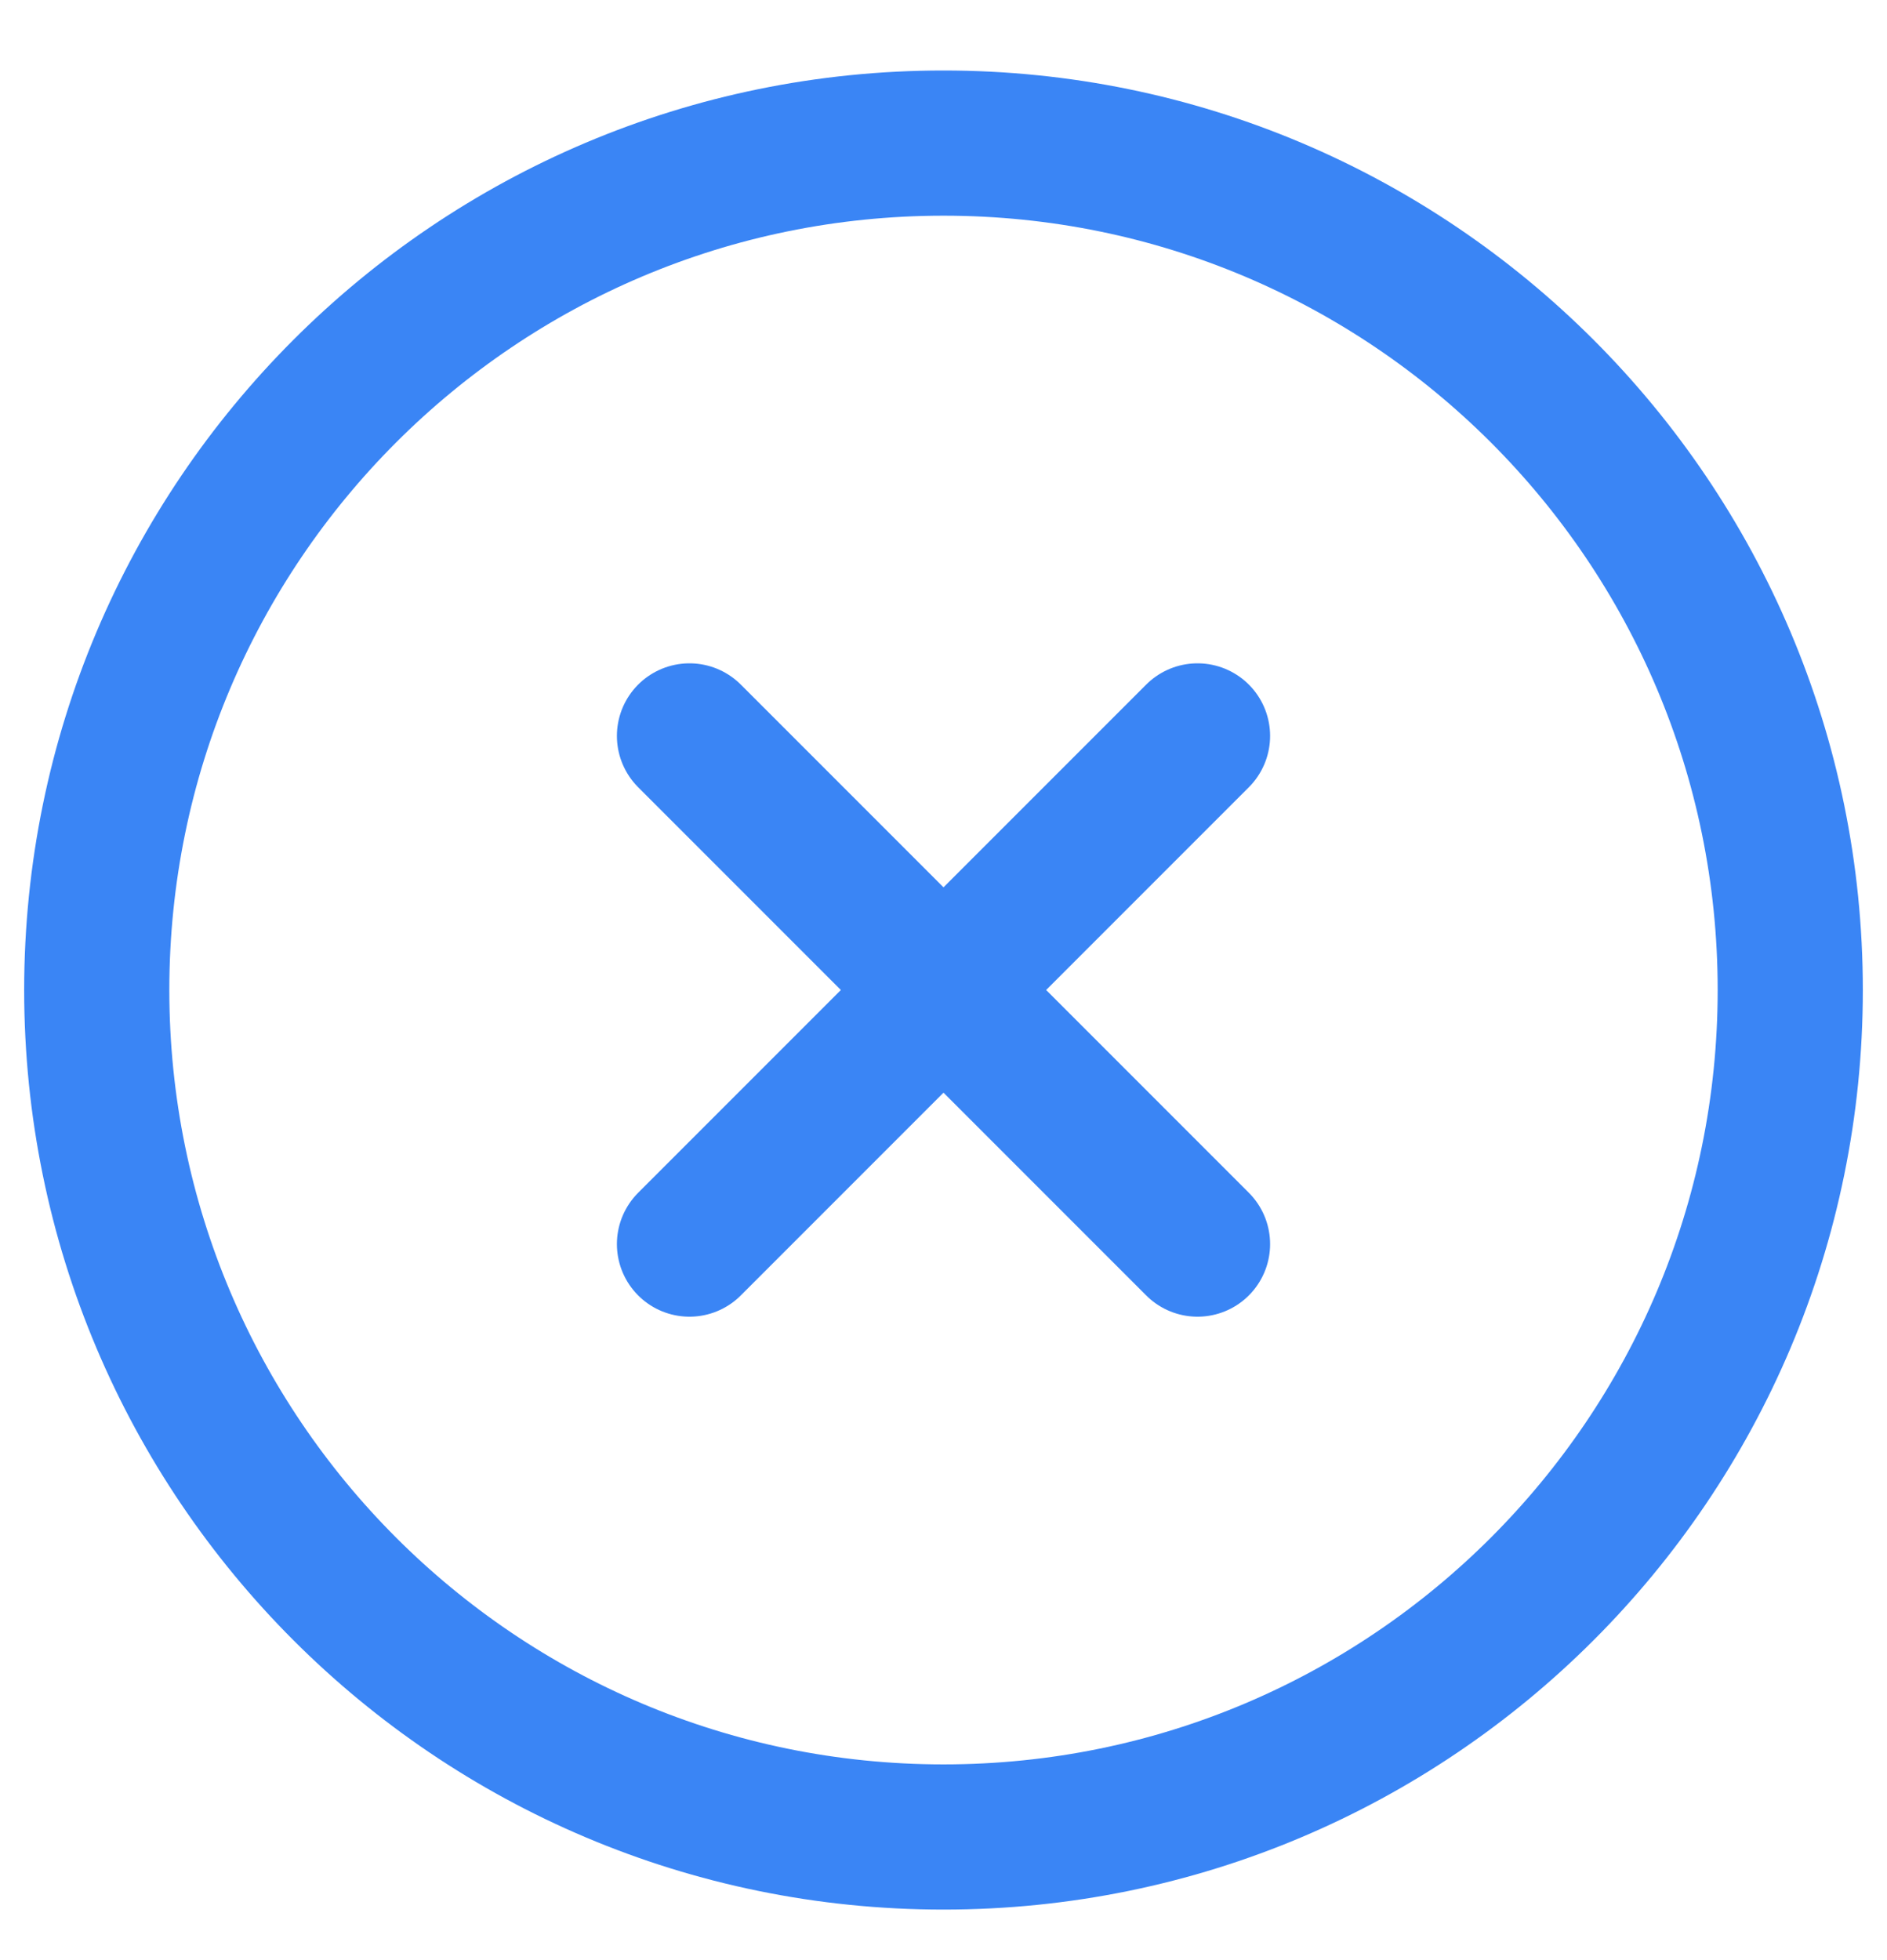
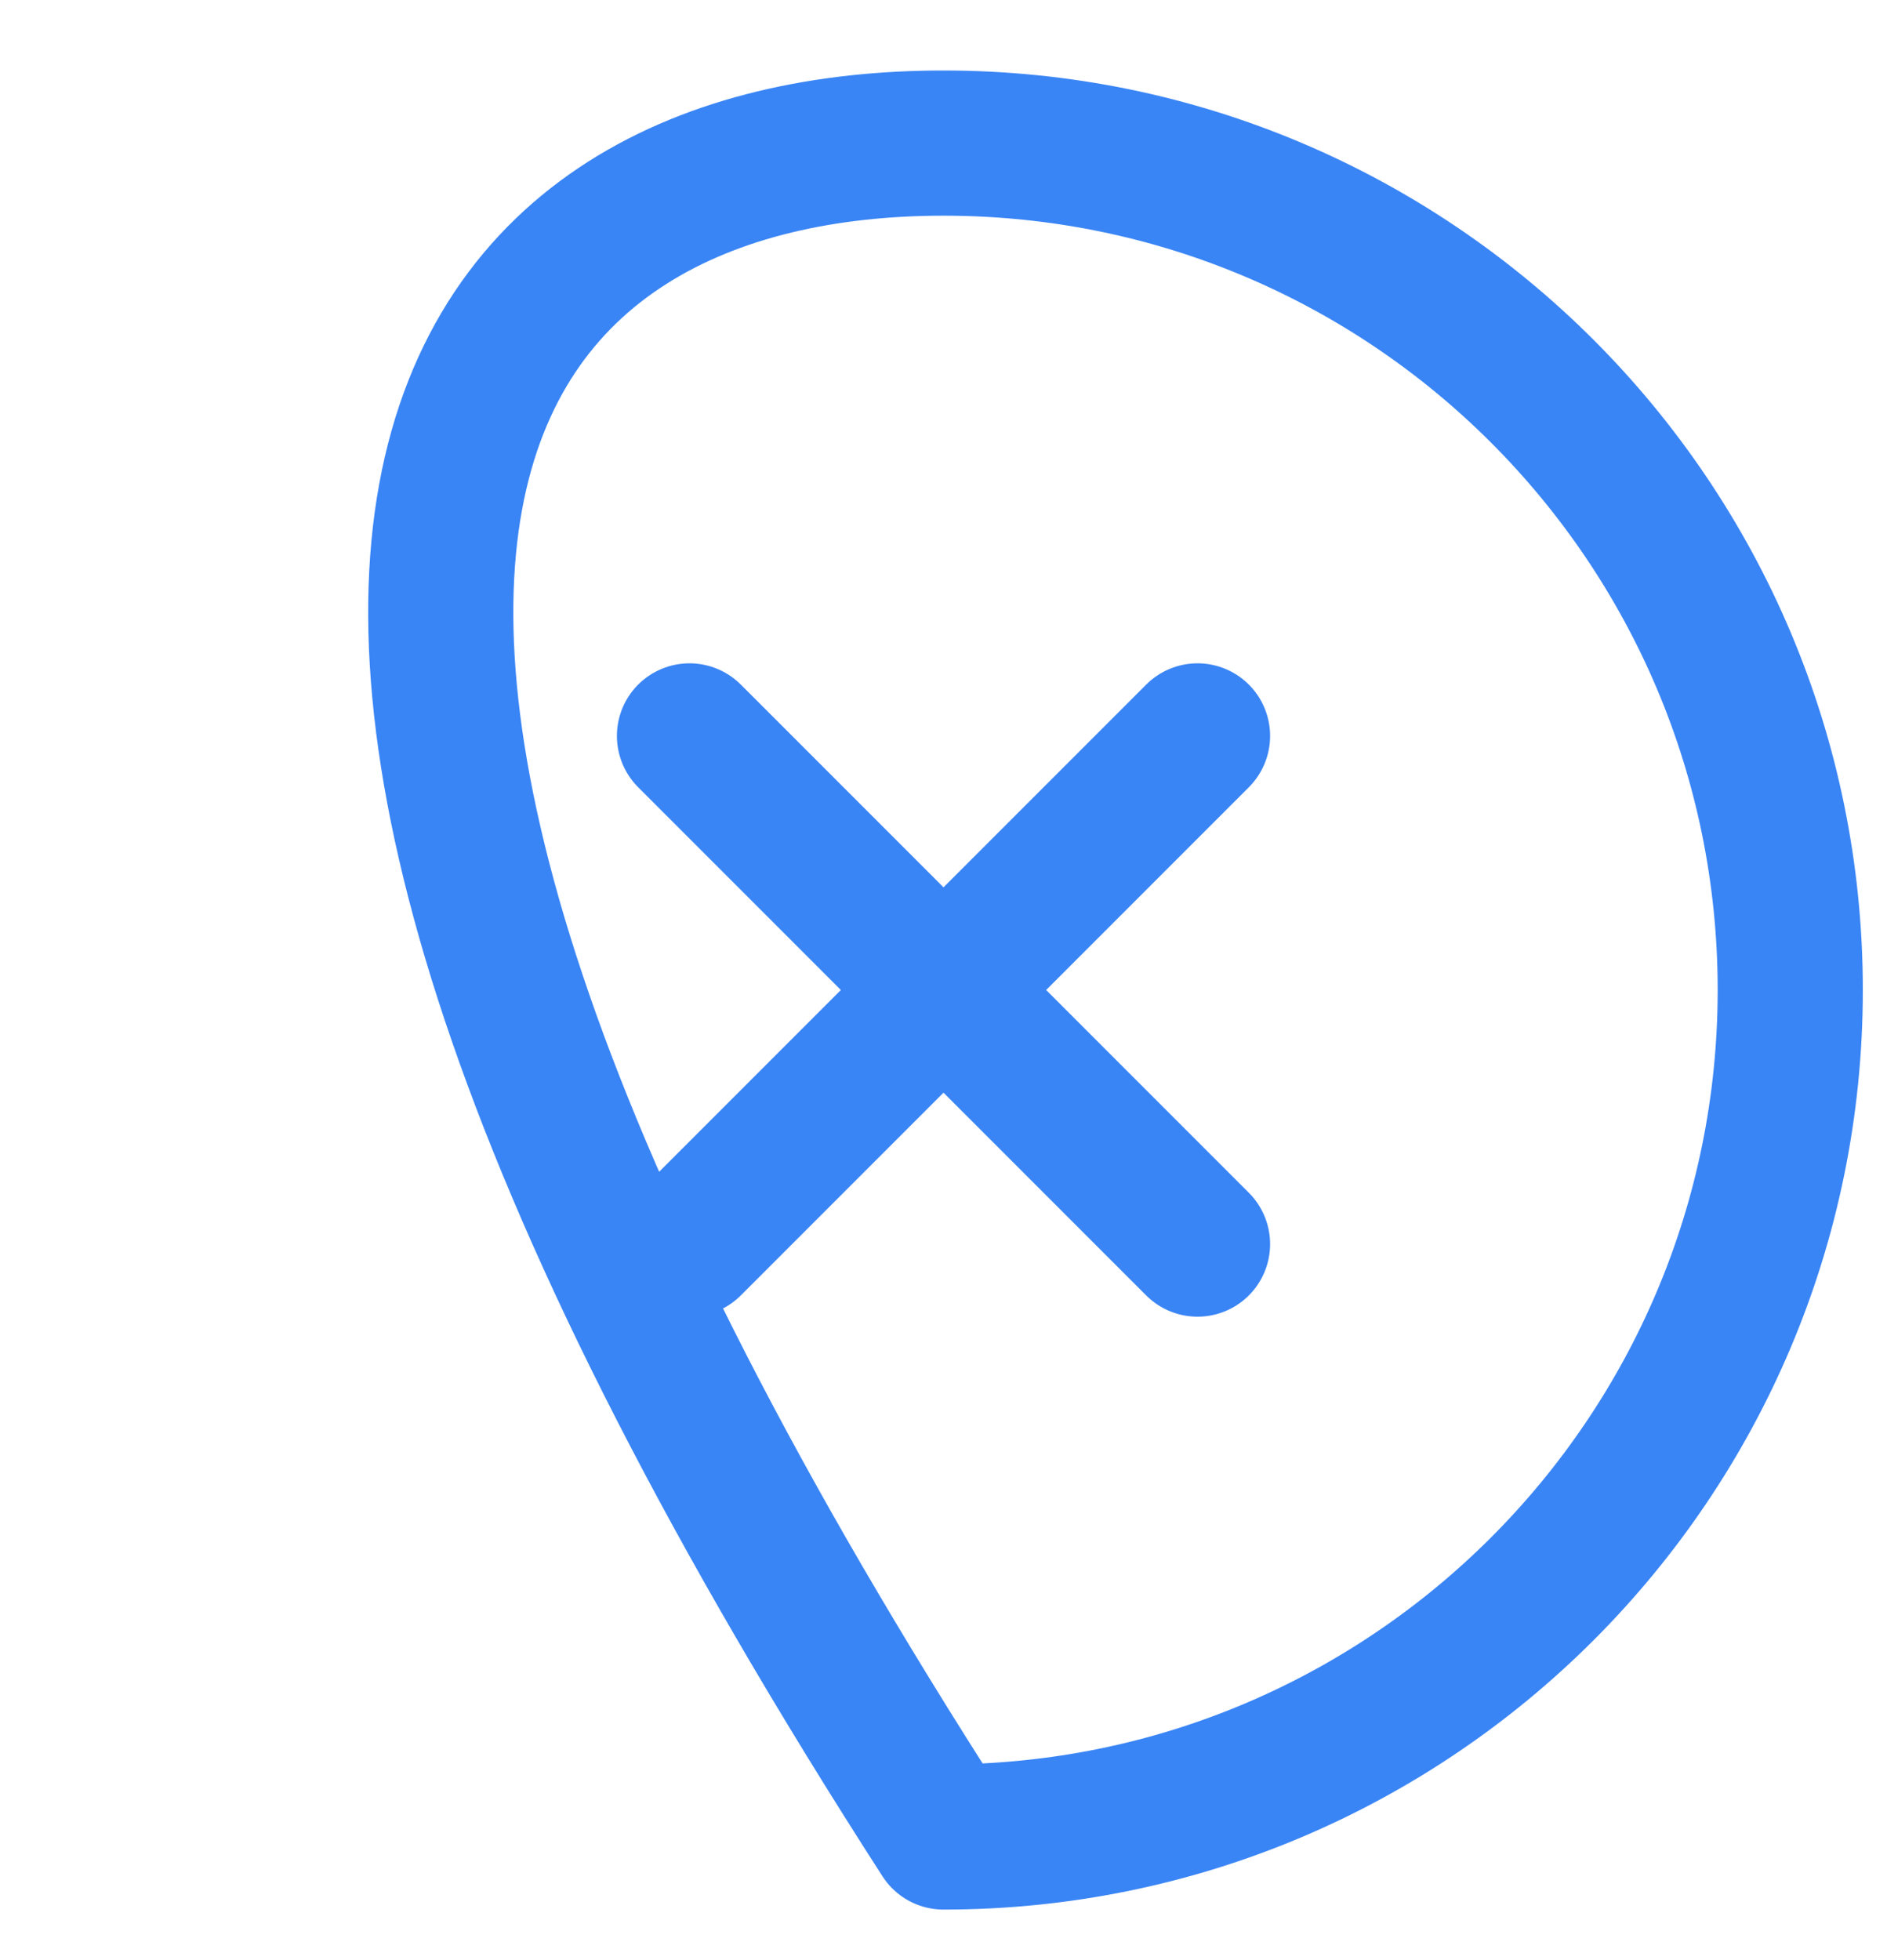
<svg xmlns="http://www.w3.org/2000/svg" width="26" height="27" viewBox="0 0 26 27" fill="none">
-   <path d="M16.5 10.137L9.5 17.137M9.5 10.137L16.5 17.137M24.667 13.637C24.667 20.081 19.443 25.304 13 25.304C6.557 25.304 1.333 20.081 1.333 13.637C1.333 7.194 6.557 1.971 13 1.971C19.443 1.971 24.667 7.194 24.667 13.637Z" stroke="#3A85F5" stroke-width="2" stroke-linecap="round" stroke-linejoin="round" />
+   <path d="M16.5 10.137L9.5 17.137M9.5 10.137L16.5 17.137M24.667 13.637C24.667 20.081 19.443 25.304 13 25.304C1.333 7.194 6.557 1.971 13 1.971C19.443 1.971 24.667 7.194 24.667 13.637Z" stroke="#3A85F5" stroke-width="2" stroke-linecap="round" stroke-linejoin="round" />
</svg>